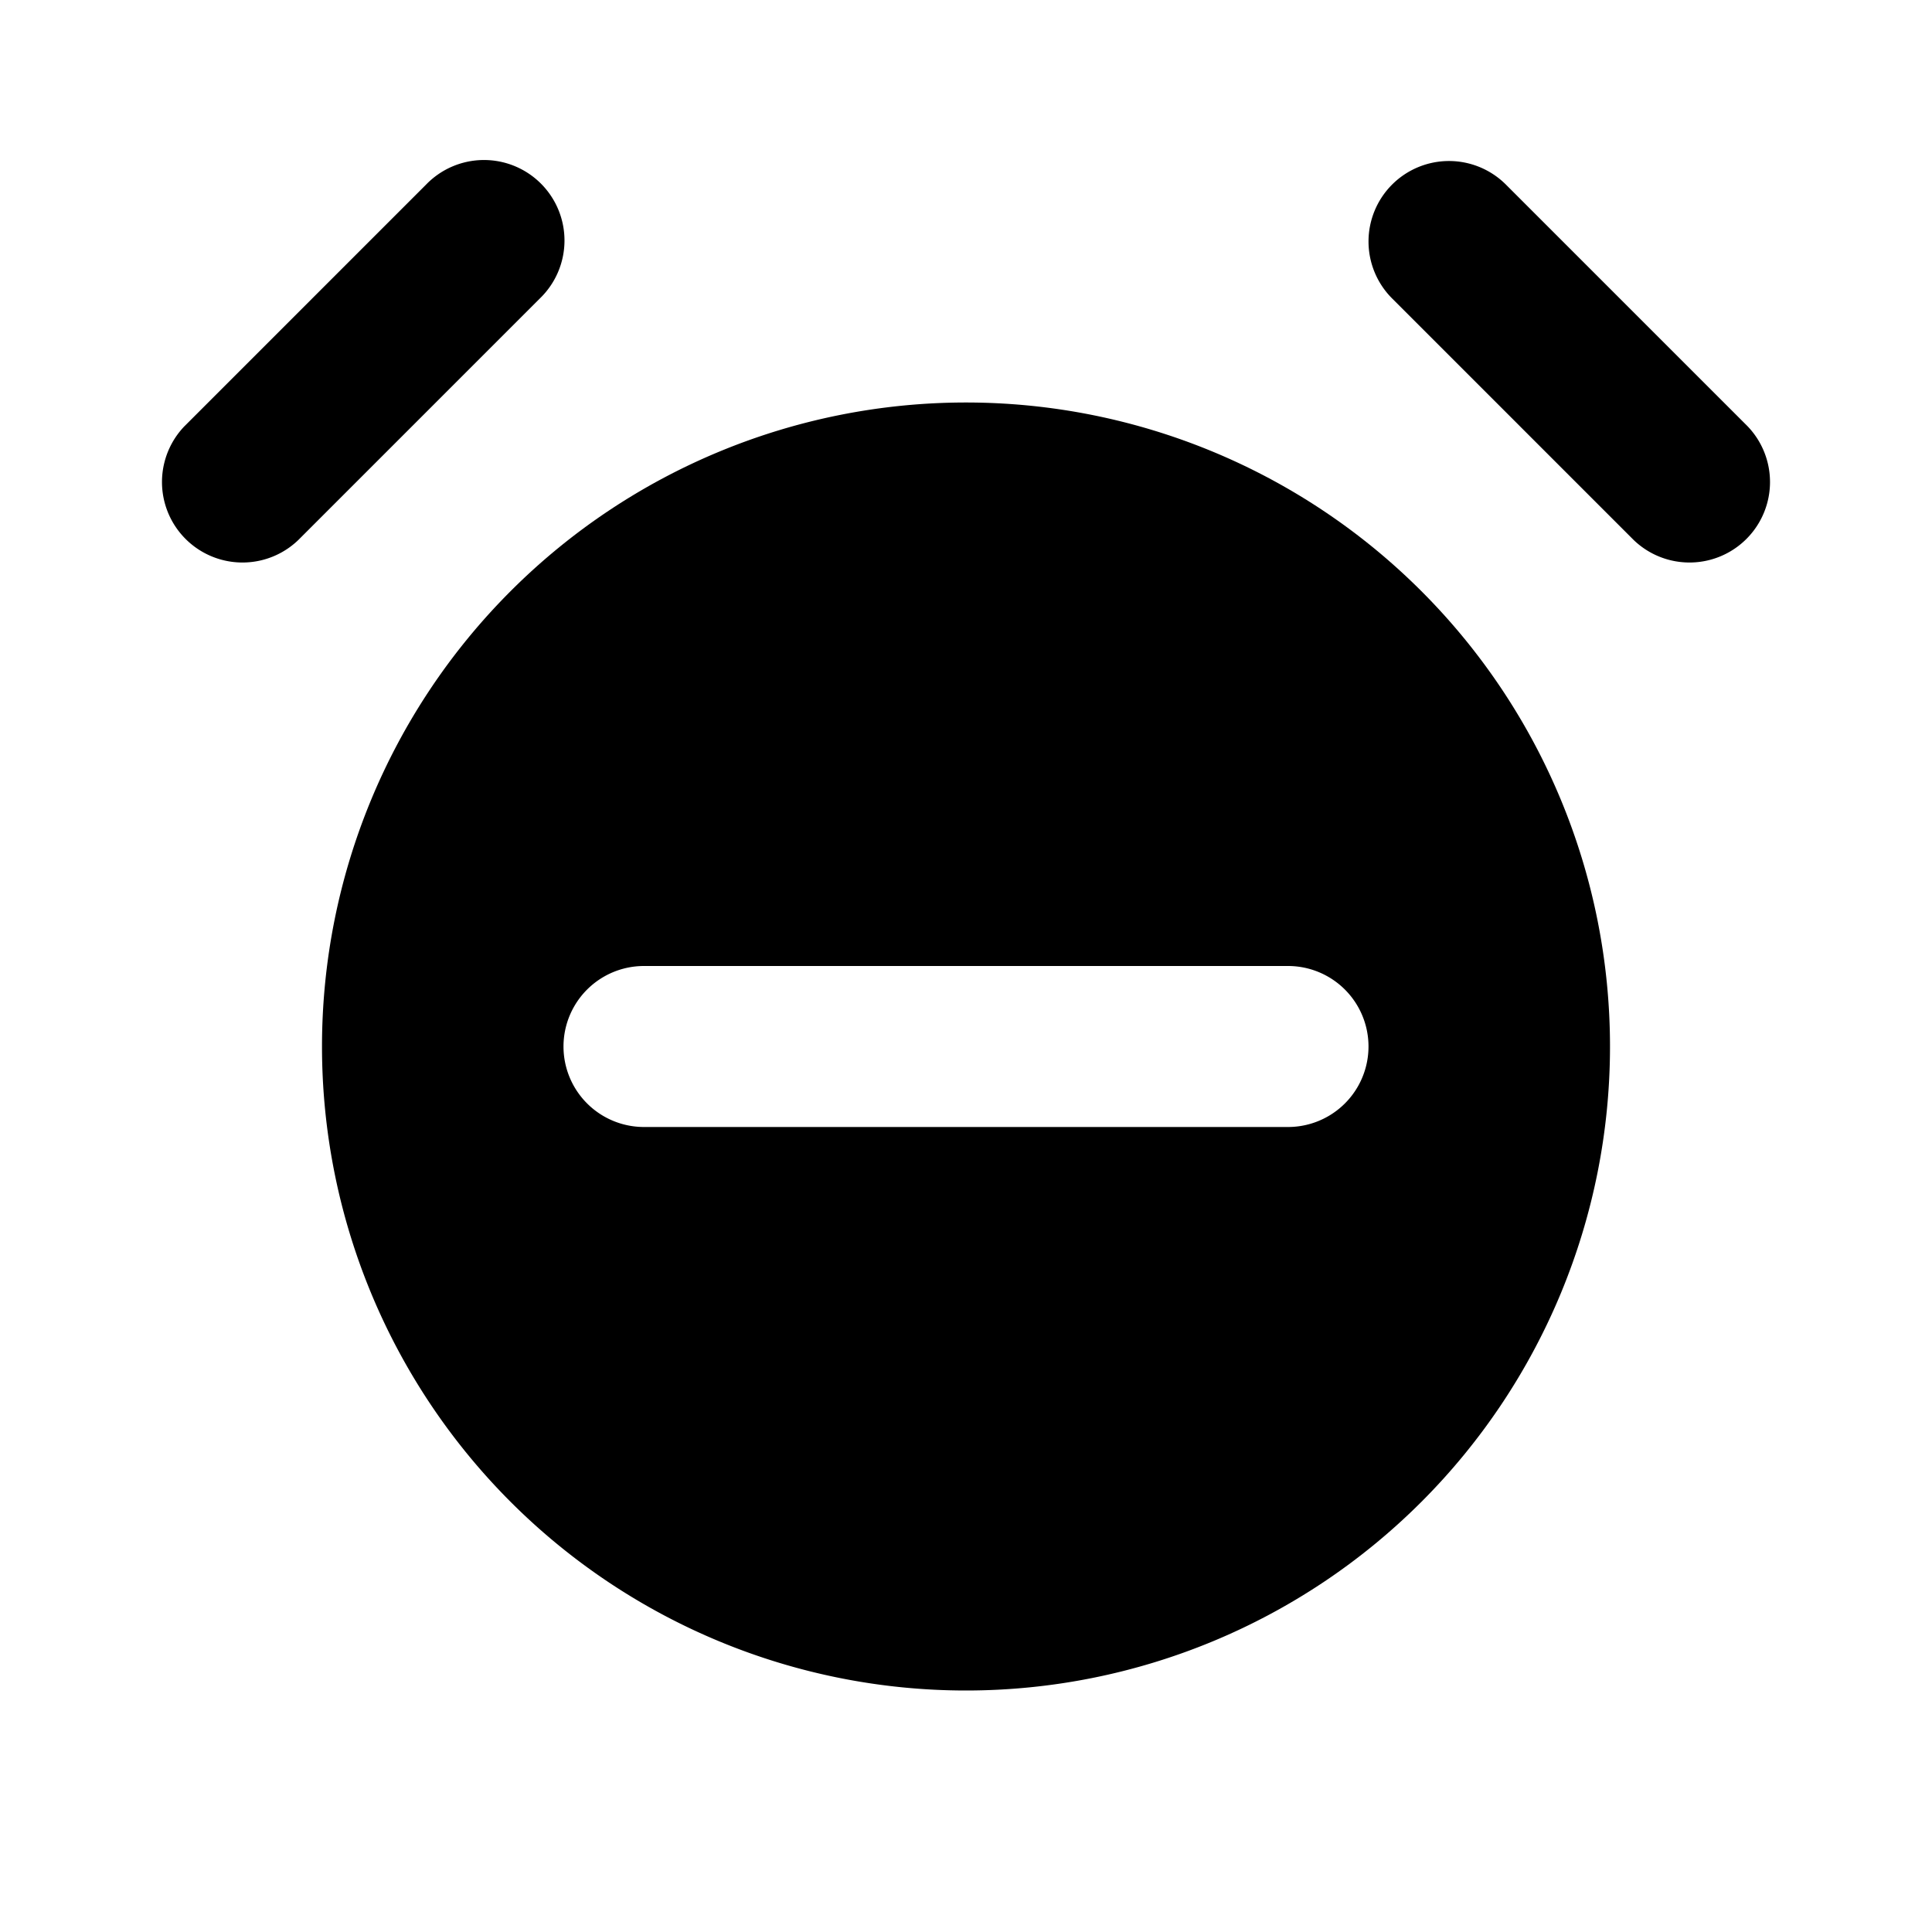
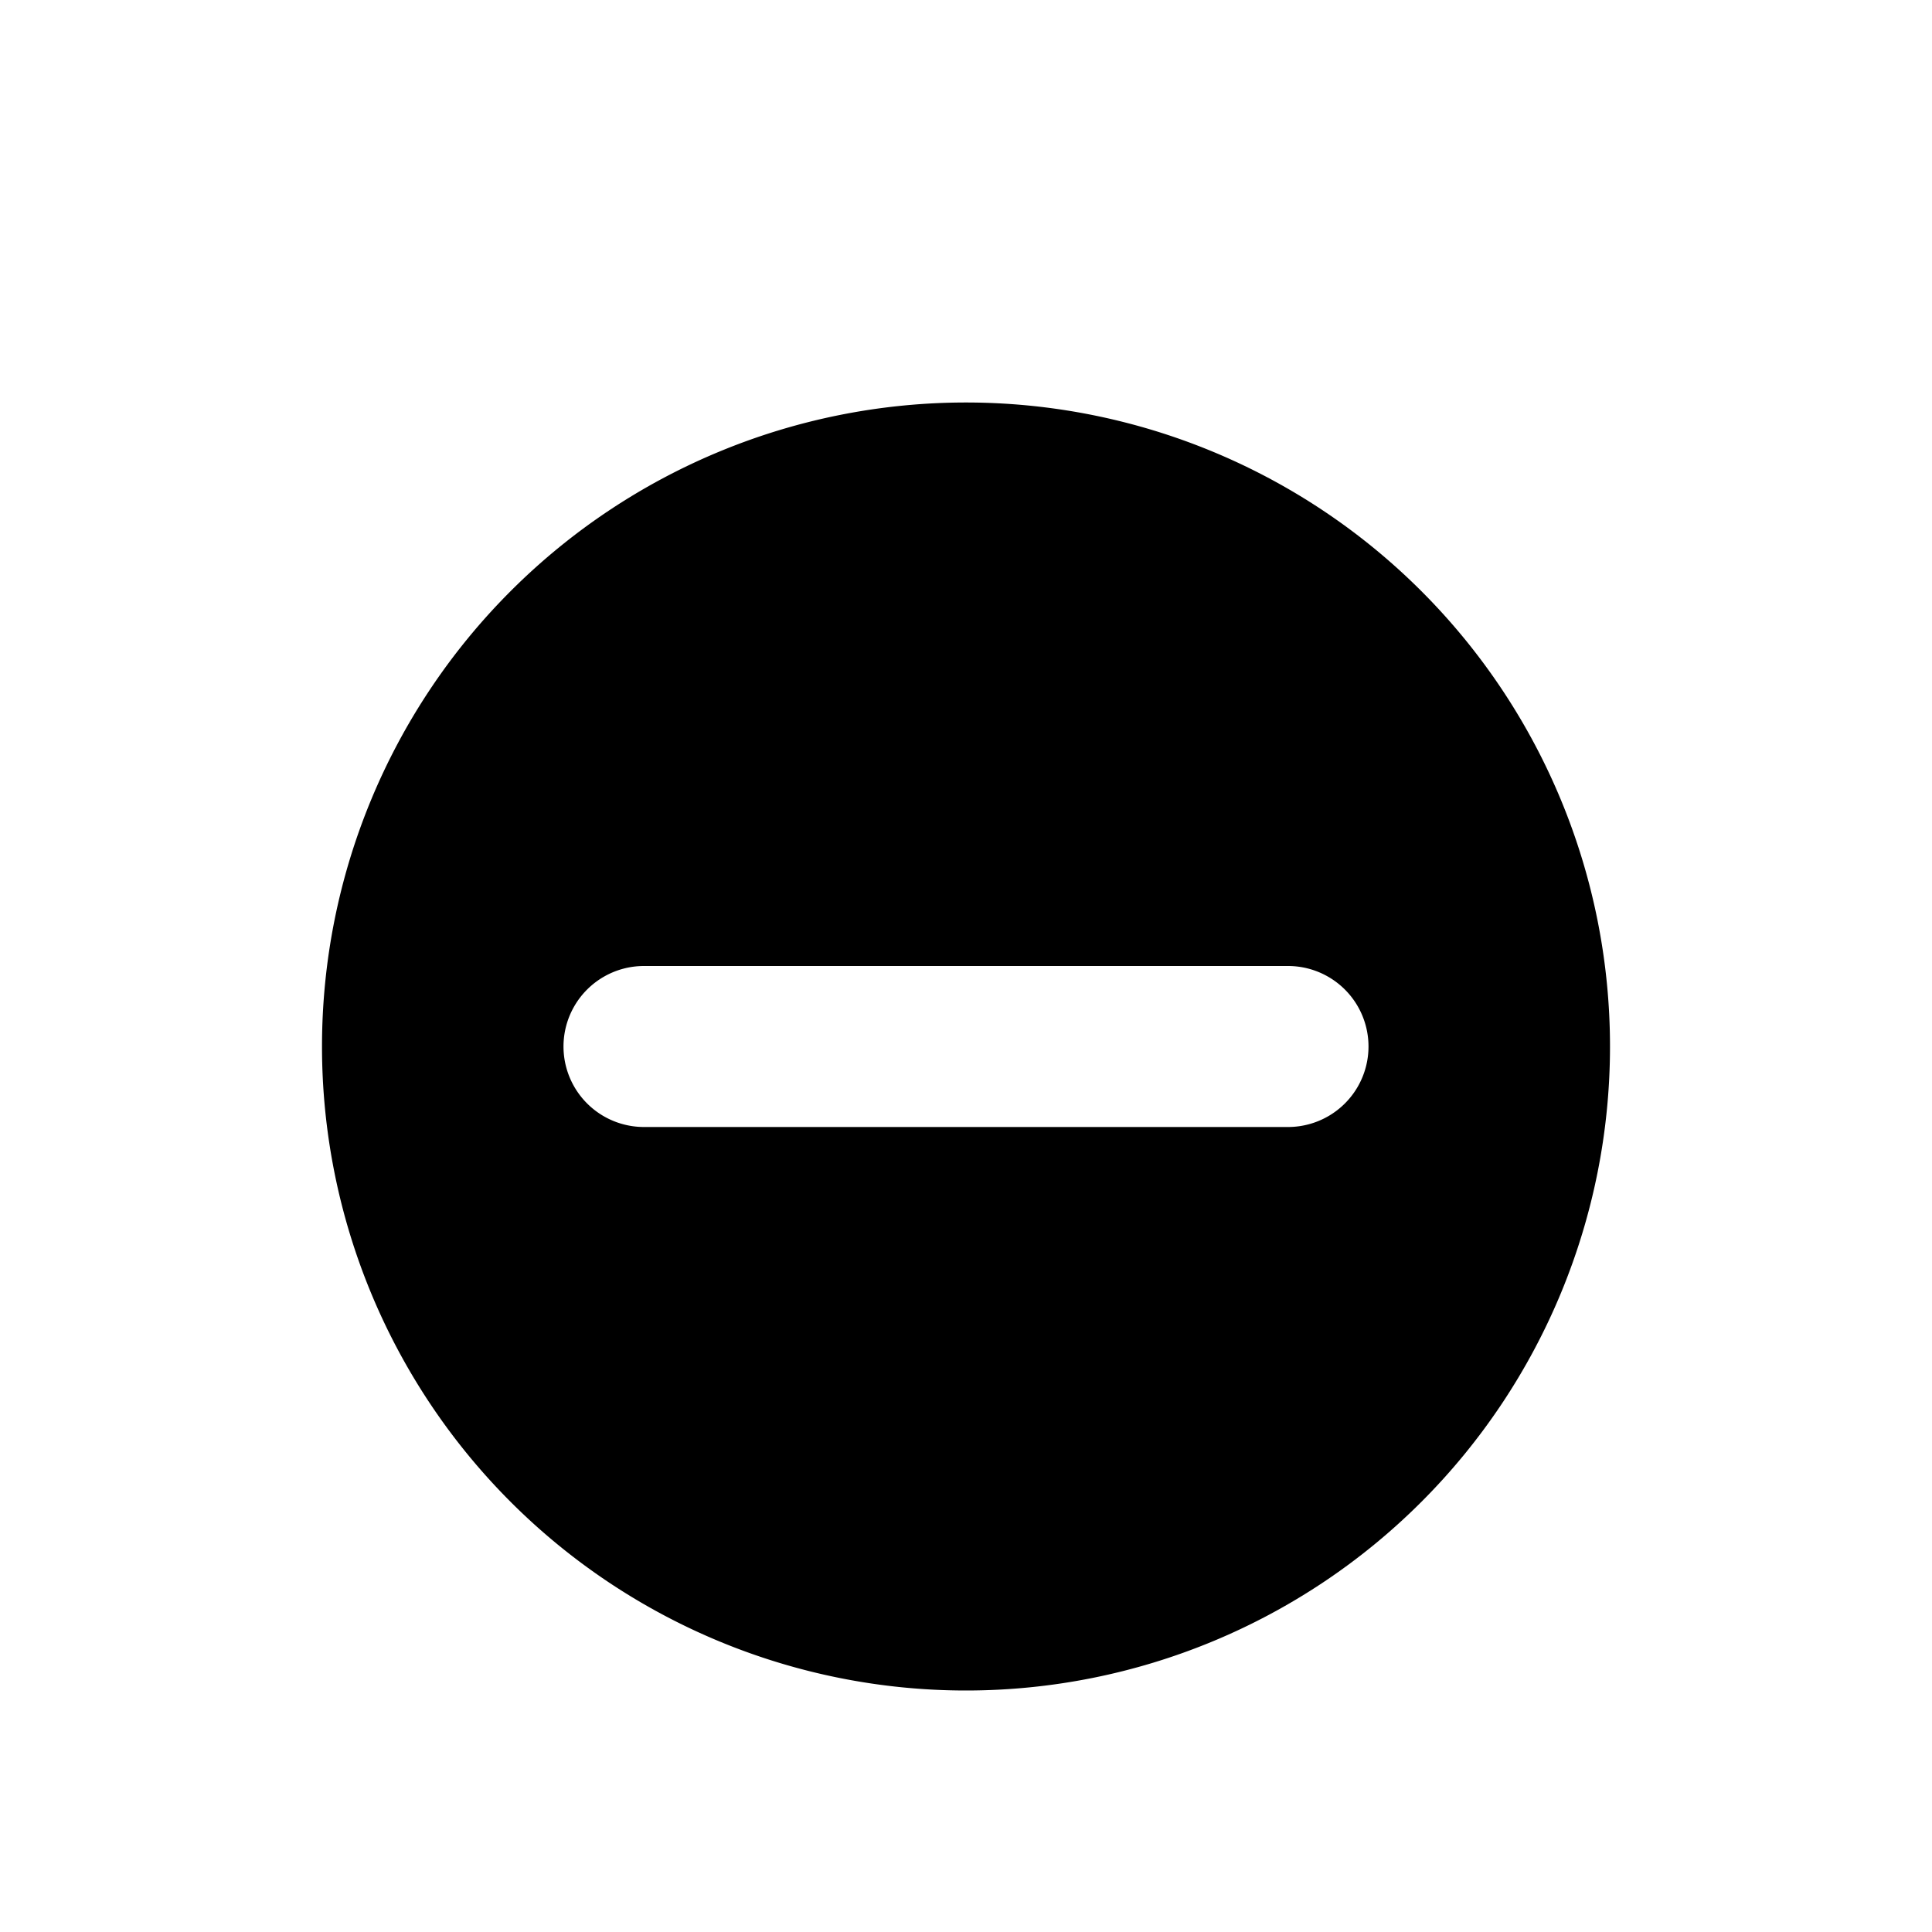
<svg xmlns="http://www.w3.org/2000/svg" width="24" height="24" fill="none">
-   <path fill="#000" d="M6.707 3.707a1 1 0 1 0-1.414-1.414l-3 3a1 1 0 0 0 1.414 1.414zM17.293 2.293a1 1 0 0 1 1.414 0l3 3a1 1 0 0 1-1.414 1.414l-3-3a1 1 0 0 1 0-1.414" />
  <path fill="#000" fill-rule="evenodd" d="M20 13a8 8 0 1 1-16 0 8 8 0 0 1 16 0M8 12a1 1 0 1 0 0 2h8a1 1 0 1 0 0-2z" clip-rule="evenodd" />
</svg>